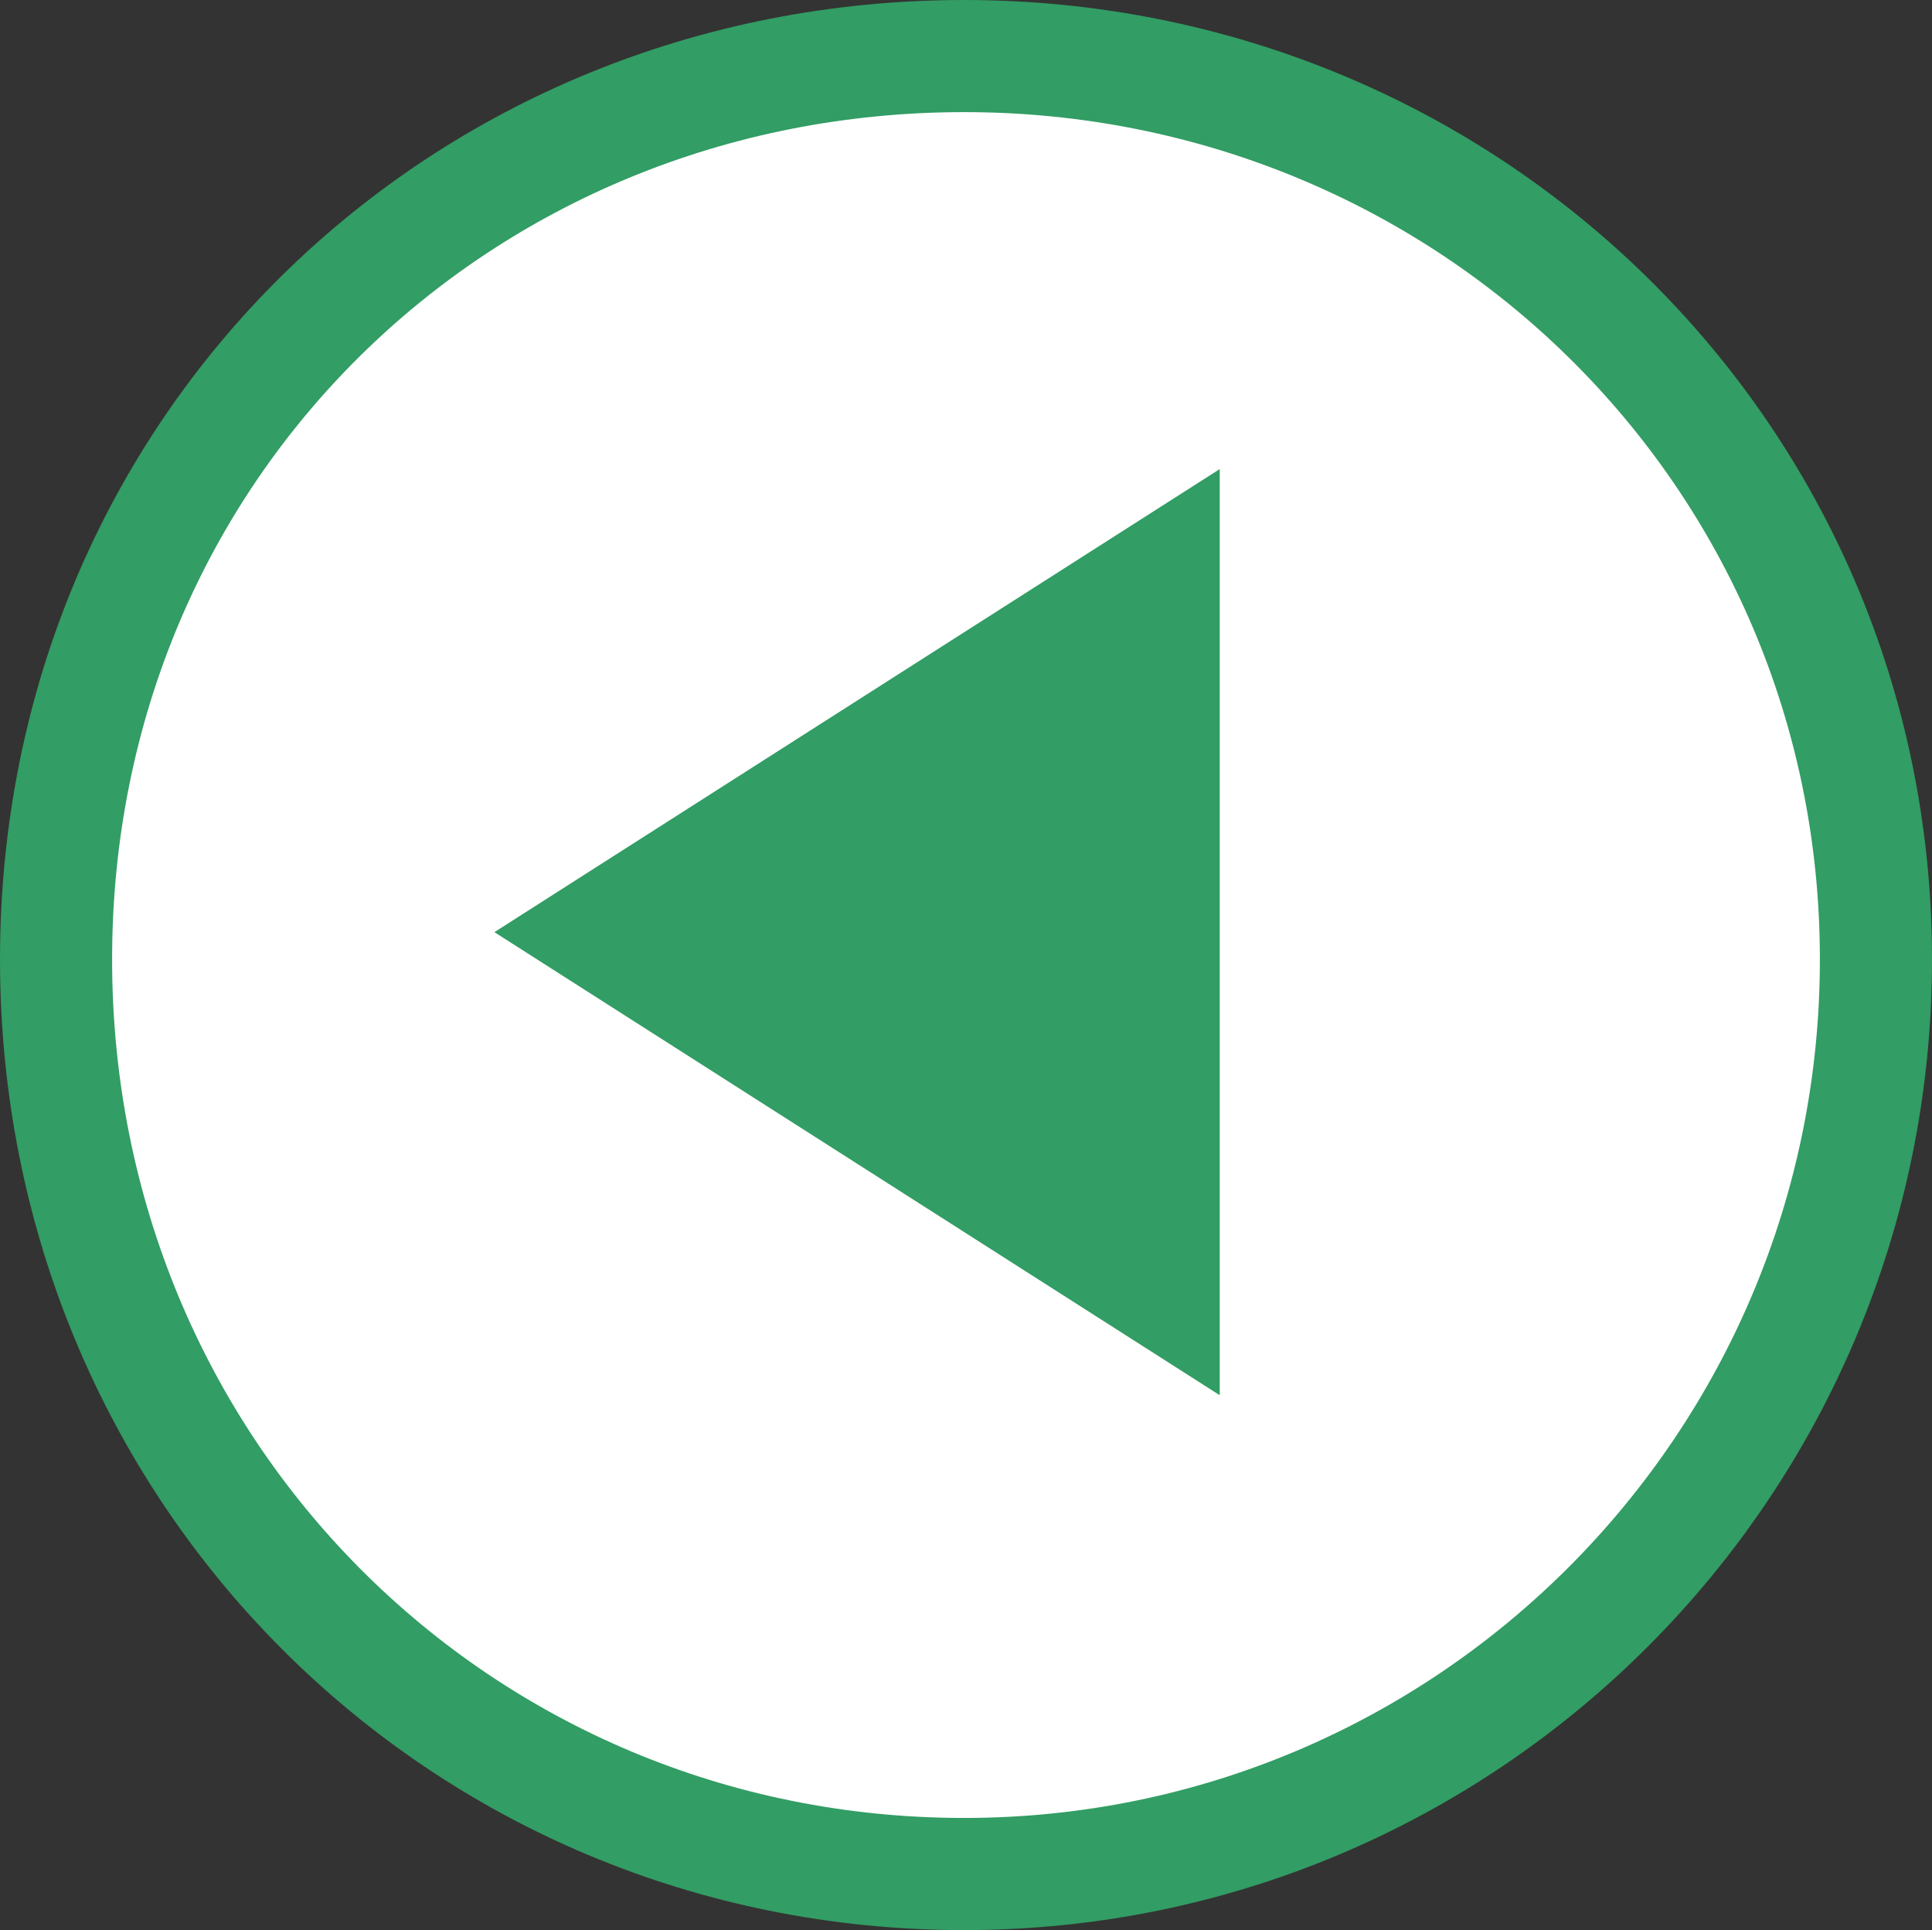
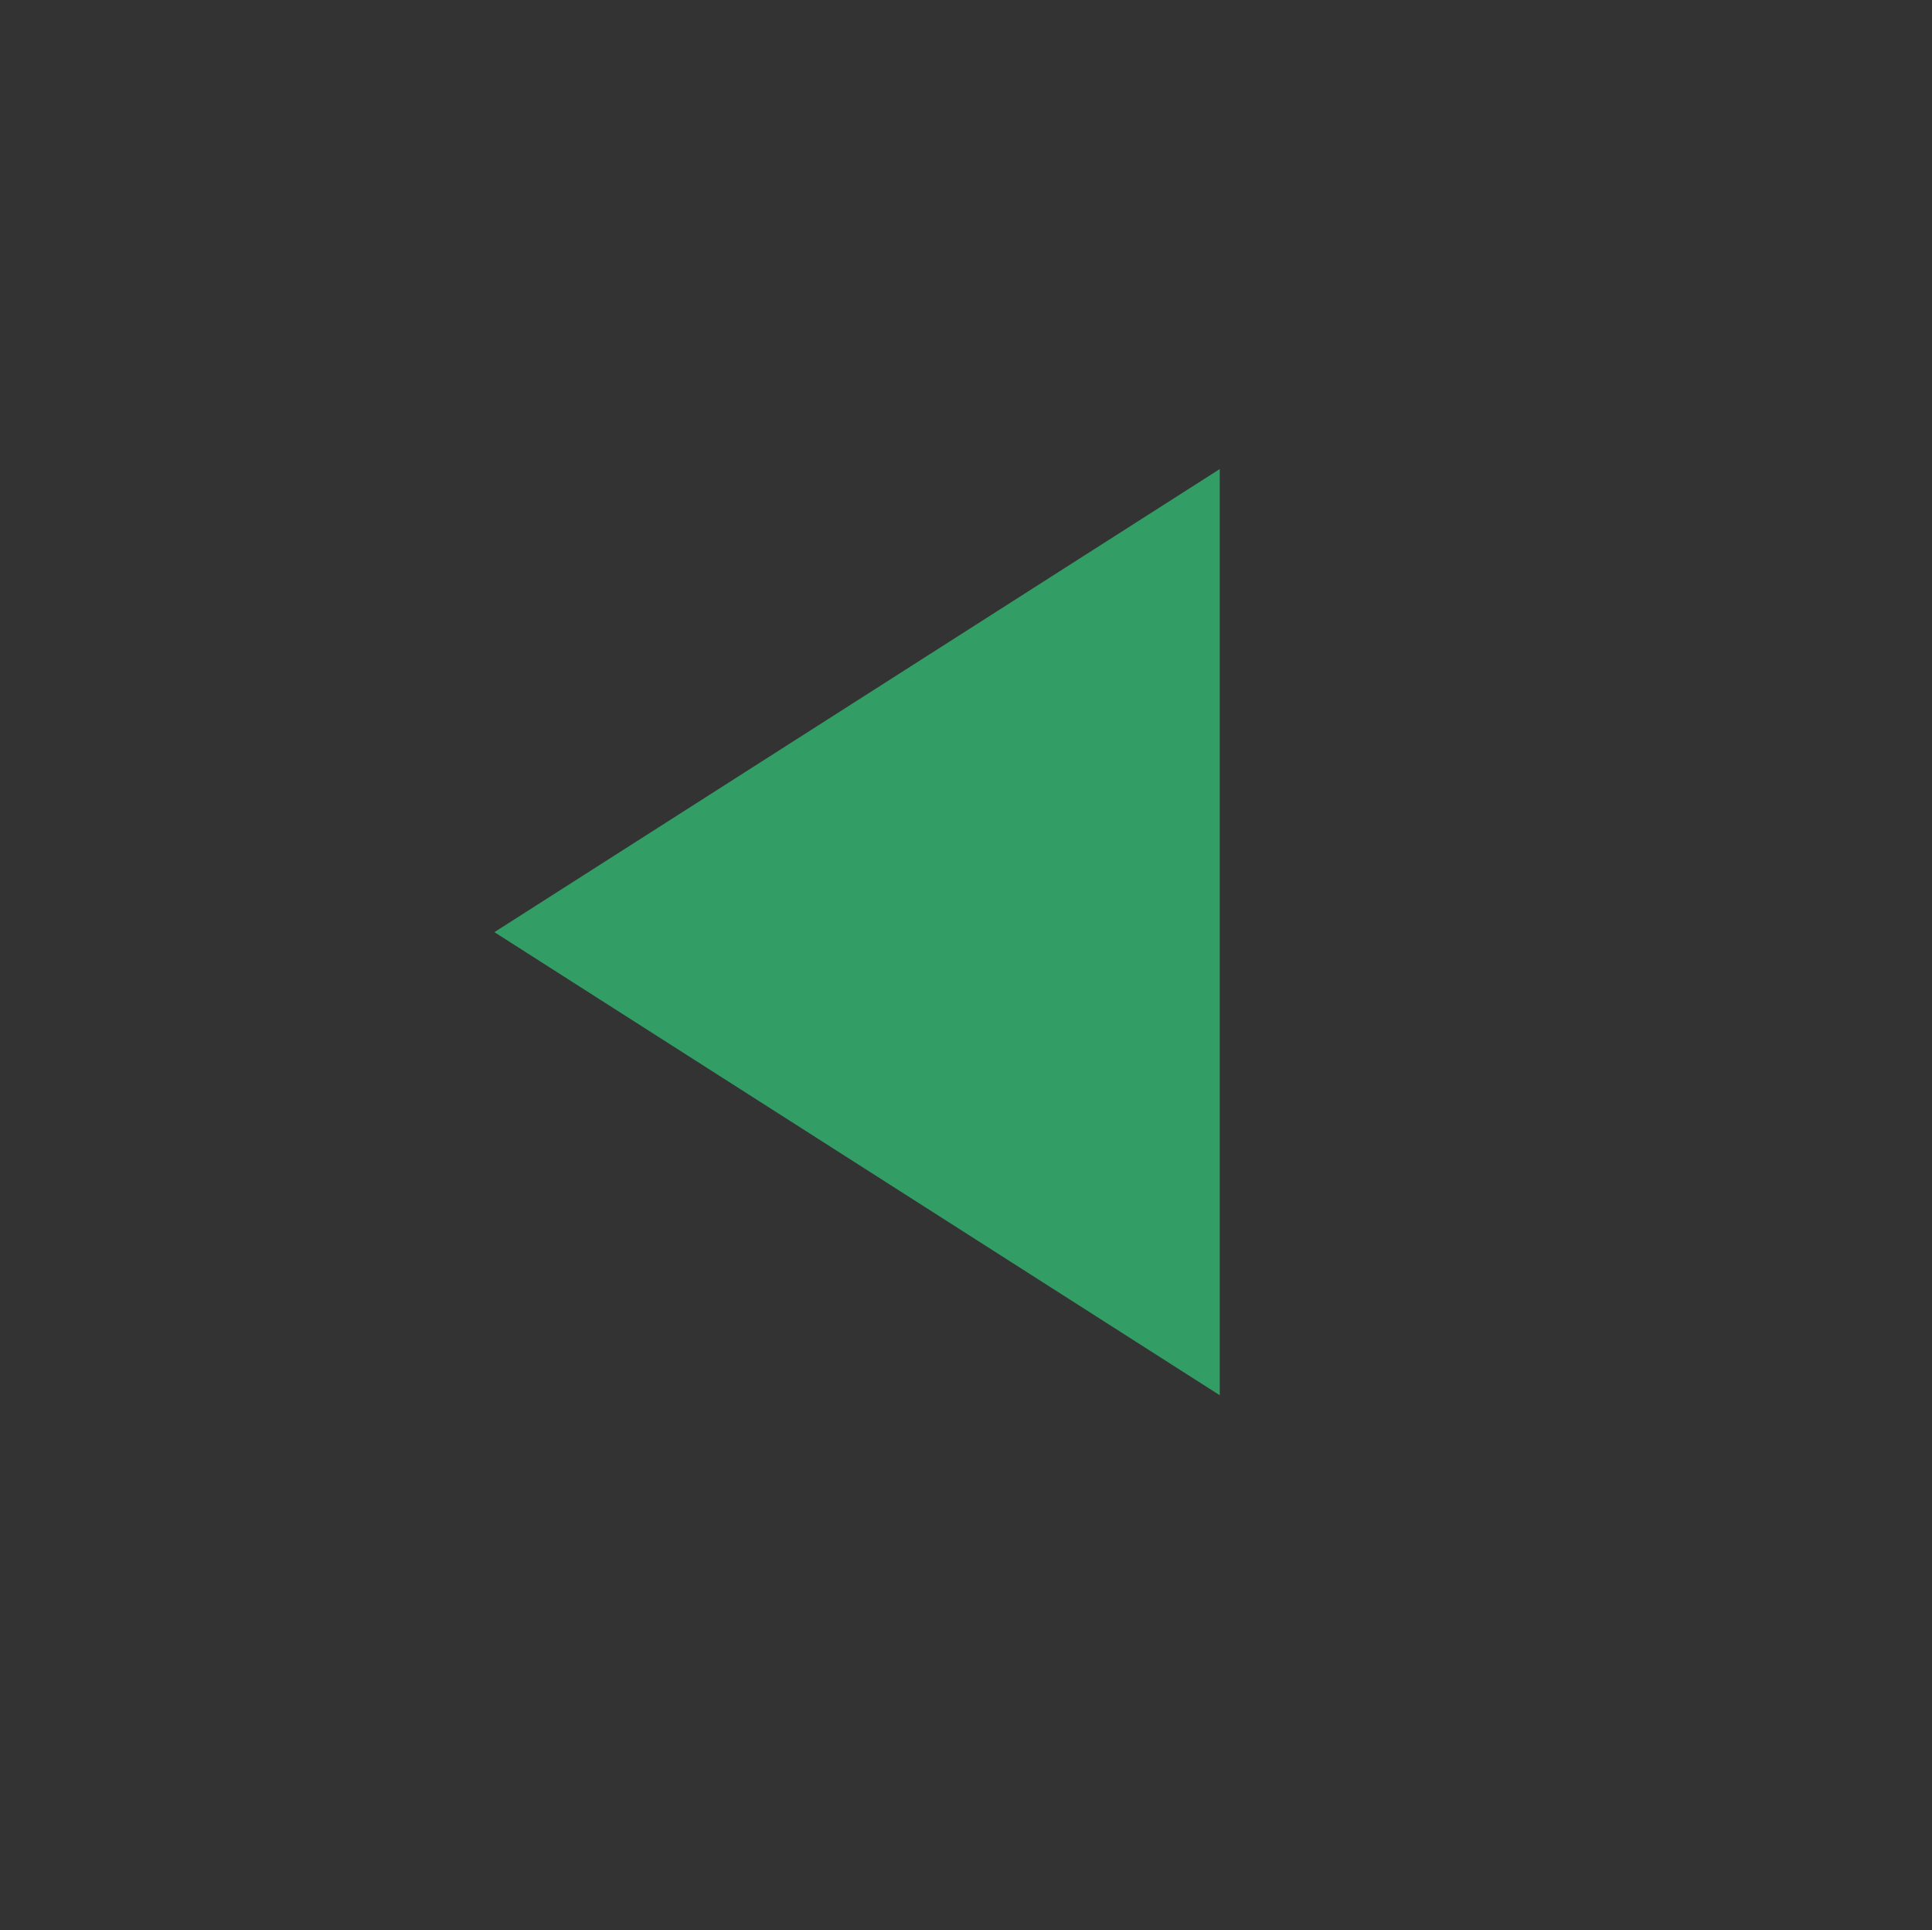
<svg xmlns="http://www.w3.org/2000/svg" id="_レイヤー_1" viewBox="0 0 51.7 51.64">
  <rect x="0" y="0" width="51.7" height="51.64" fill="#333333" stroke="none" />
  <defs>
    <style>.cls-1{fill:#329d64;stroke-width:0px;}.cls-1,.cls-2{fill-rule:evenodd;}.cls-2{fill:#fff;stroke:#329d64;stroke-width:3px;}</style>
  </defs>
-   <path class="cls-2" d="M25.8,50.14c-13.48,0-24.3-10.75-24.3-24.47S12.33,1.5,25.8,1.5s24.4,10.65,24.4,24.17-10.92,24.47-24.4,24.47Z" />
-   <path class="cls-1" d="M32.64,12.56v24.77l-19.41-12.39,19.41-12.39Z" />
+   <path class="cls-1" d="M32.64,12.56v24.77l-19.41-12.39,19.41-12.39" />
</svg>